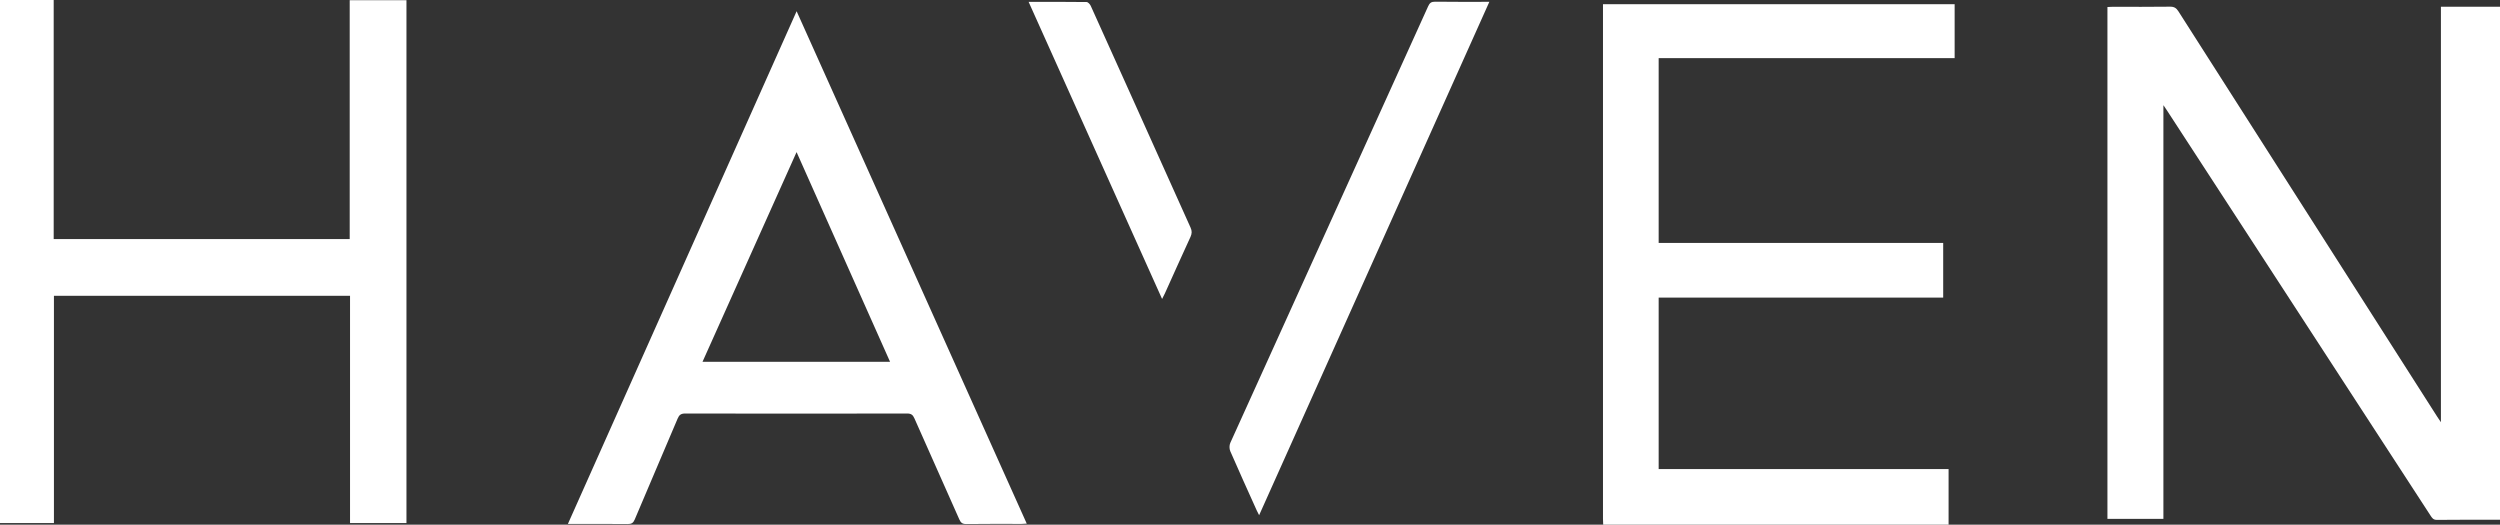
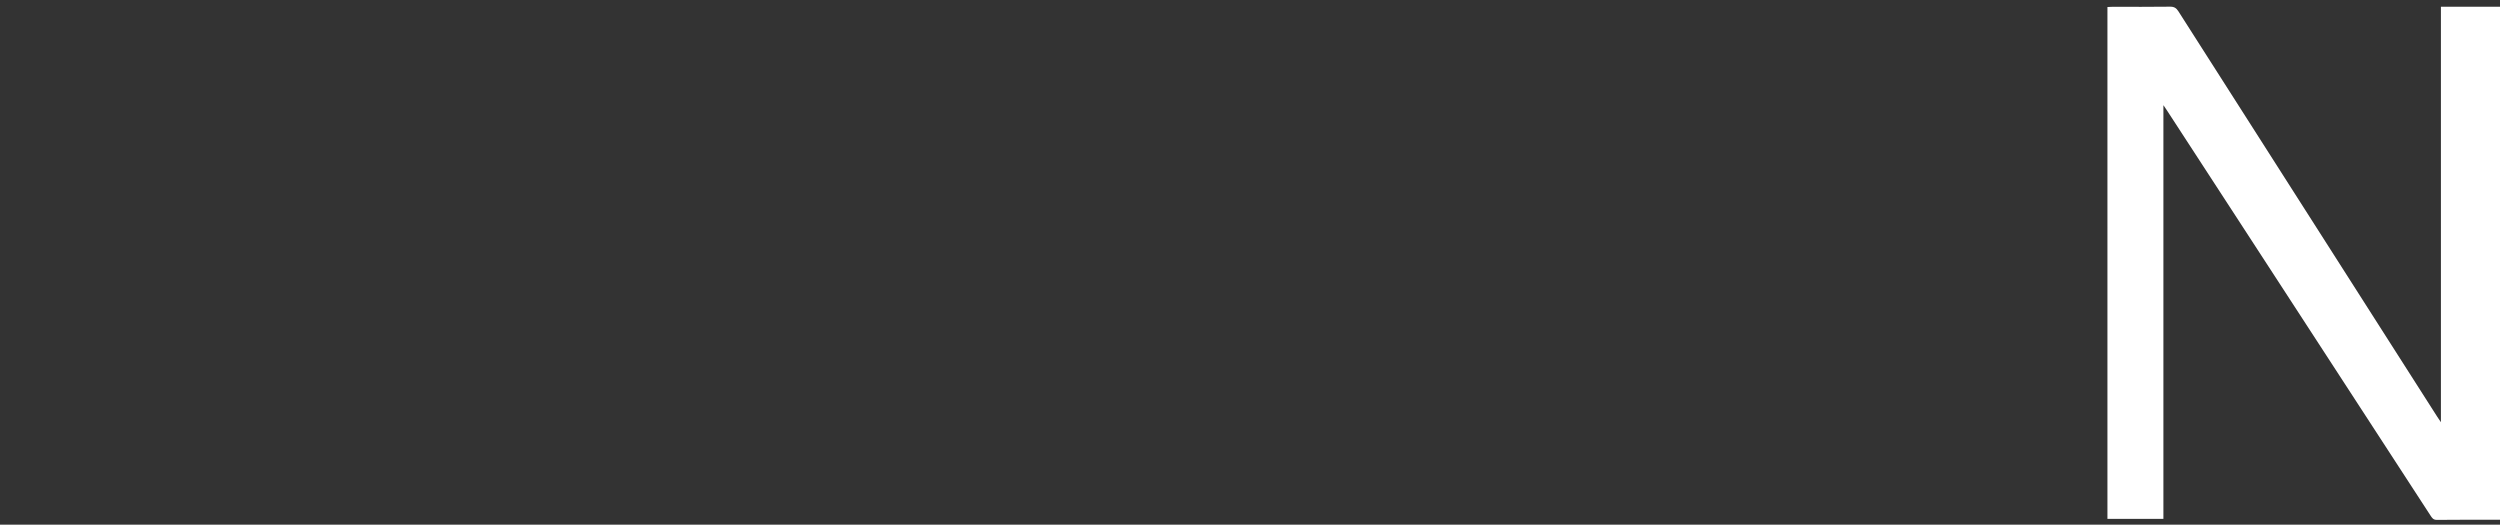
<svg xmlns="http://www.w3.org/2000/svg" id="Layer_1" data-name="Layer 1" viewBox="0 0 602.58 126.46">
  <rect x="0" y="0" width="602.58" height="126.46" fill="#333333" stroke="none" />
  <defs>
    <style>
      .cls-1 {
        fill: #fff;
      }
    </style>
  </defs>
  <path class="cls-1" d="M602.58,125.27c-5.08,0-10.16-.01-15.23.04-.88,0-1.16-.5-1.53-1.06-15.06-23.16-30.12-46.31-45.18-69.46-6.12-9.4-12.24-18.8-18.35-28.2-.24-.36-.48-.72-.84-1.24v99.72h-13.49V1.69c.37-.02.79-.05,1.2-.05,4.64,0,9.28.03,13.91-.03.97-.01,1.49.33,1.99,1.11,20.78,32.57,41.58,65.13,62.37,97.69.23.36.48.72.91,1.36V1.63h14.24v123.63Z" />
-   <path class="cls-1" d="M386.42,126.46c-.02-.48-.05-.96-.05-1.43,0-40.81,0-81.61,0-122.42v-1.59h84.76v13h-71.34v44.54h68.58v13.18h-68.58v41.32h69.88v13.4h-83.25Z" />
-   <path class="cls-1" d="M0,0h12.94v57.62h71.35V.05h13.68v126.02h-13.6v-54.77H13v54.77H0V0Z" />
-   <path class="cls-1" d="M192,2.68c18.53,41.27,36.97,82.32,55.48,123.53-.52.03-.89.07-1.27.07-4.44,0-8.88-.03-13.31.03-.92.01-1.32-.31-1.67-1.11-3.59-8.13-7.24-16.24-10.83-24.37-.37-.85-.8-1.16-1.76-1.16-17.83.04-35.66.04-53.49,0-1.01,0-1.45.34-1.82,1.23-3.43,8.12-6.92,16.21-10.34,24.32-.35.83-.78,1.1-1.68,1.09-4.36-.05-8.72-.02-13.07-.02h-1.36c18.38-41.21,36.7-82.27,55.14-123.6ZM169.33,87.2h45.2c-7.52-16.87-14.98-33.61-22.53-50.54-7.6,16.94-15.1,33.66-22.67,50.54Z" />
-   <path class="cls-1" d="M303.49,124.19c-.26-.51-.43-.82-.57-1.14-2.14-4.76-4.31-9.52-6.39-14.31-.24-.56-.24-1.43.01-1.99,15.88-35.09,31.8-70.16,47.69-105.24.36-.8.76-1.11,1.68-1.1,4.27.06,8.55.03,13.07.03-18.5,41.27-36.95,82.39-55.49,123.74Z" />
-   <path class="cls-1" d="M247.92.45c4.79,0,9.39-.02,13.98.04.34,0,.82.52,1,.91,3.33,7.33,6.63,14.68,9.93,22.03,4.71,10.48,9.4,20.96,14.13,31.42.37.81.35,1.44-.01,2.24-2.09,4.53-4.12,9.08-6.17,13.62-.17.38-.38.75-.68,1.35-10.75-23.94-21.41-47.67-32.17-71.61Z" />
</svg>